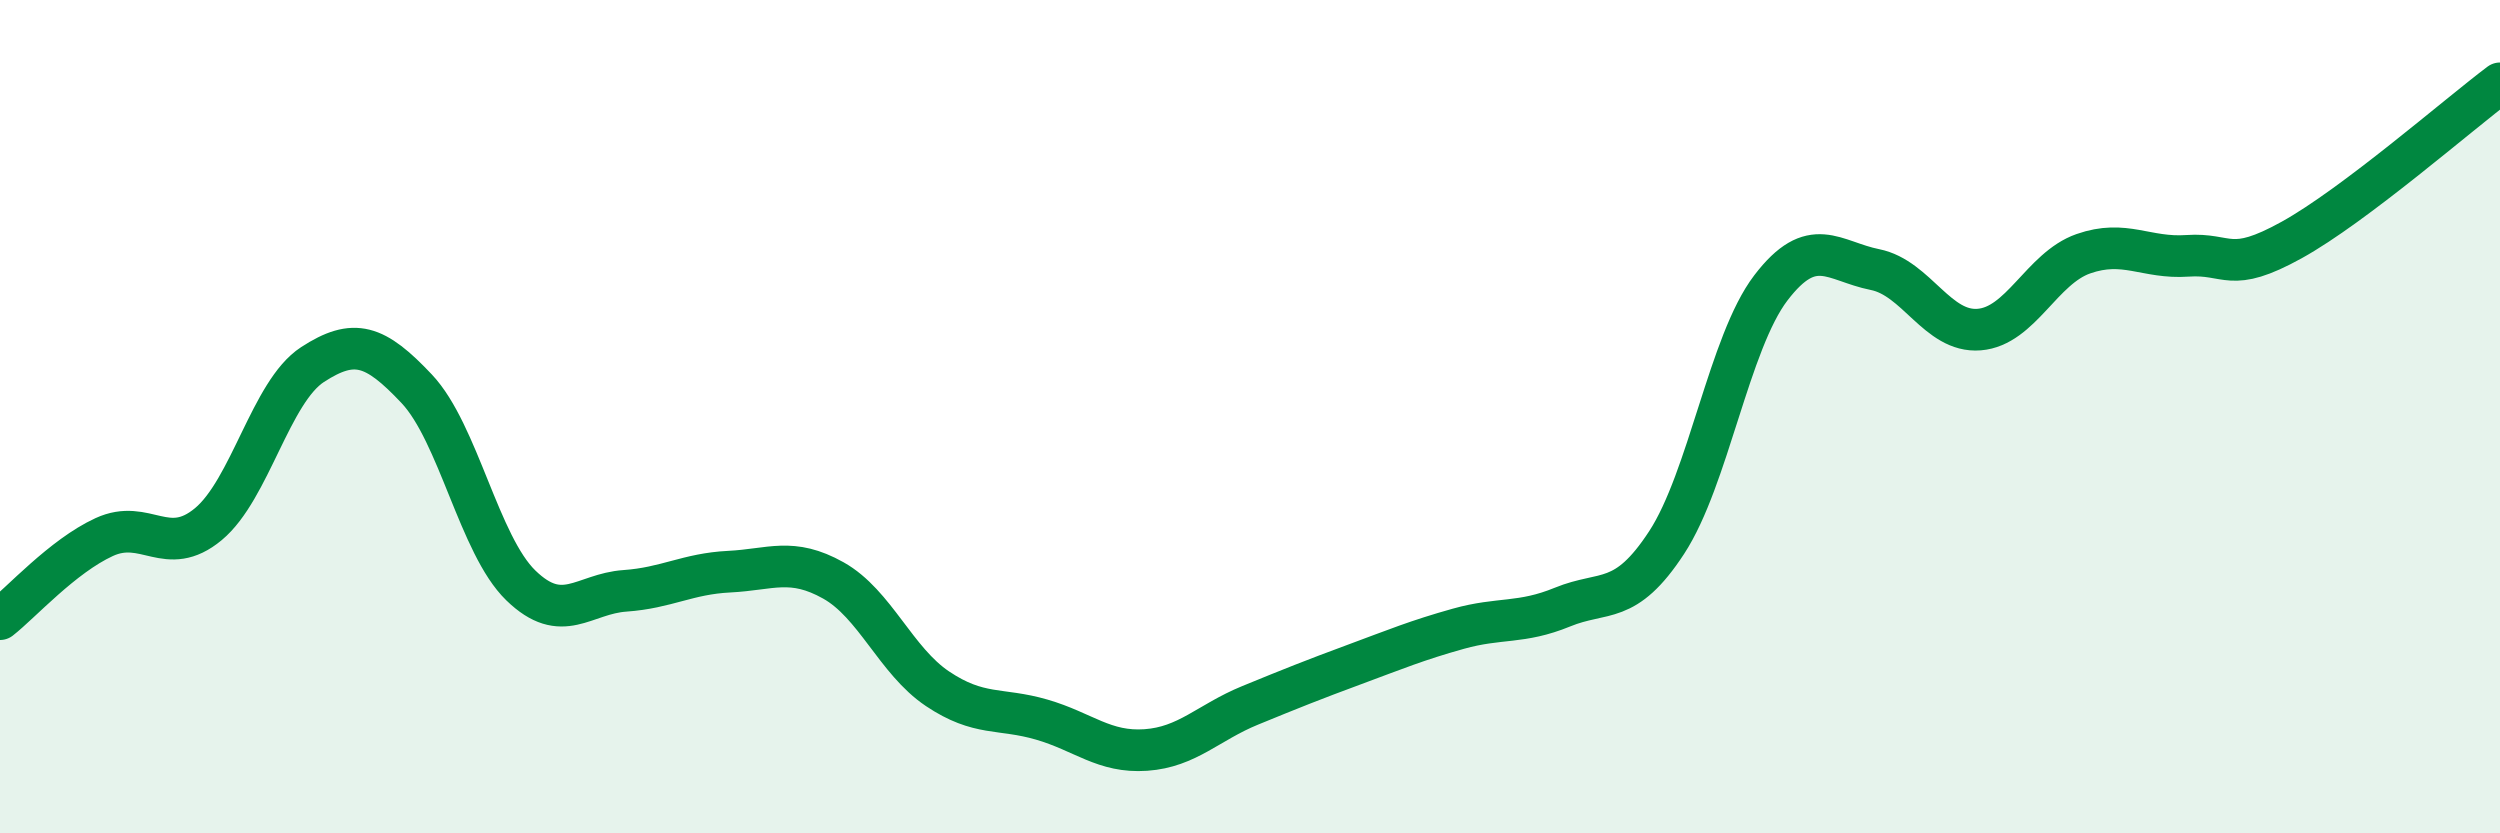
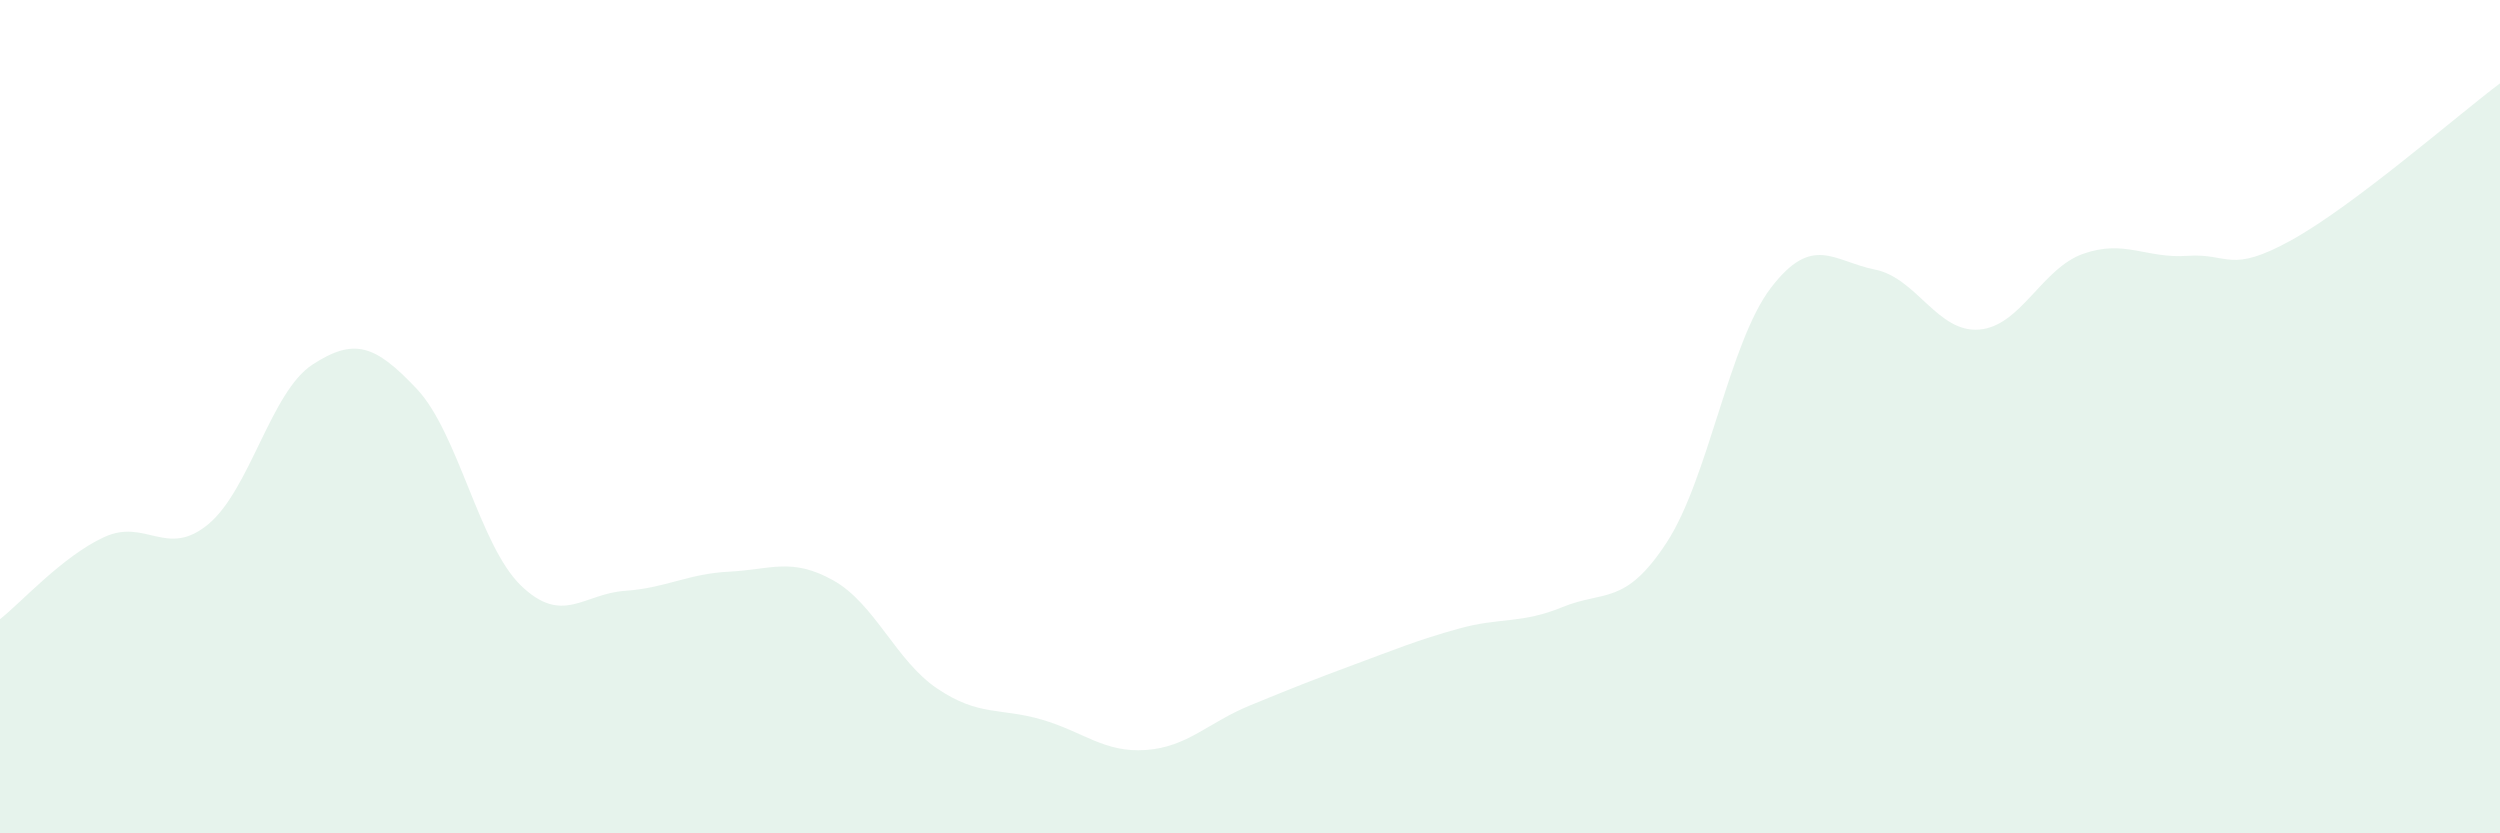
<svg xmlns="http://www.w3.org/2000/svg" width="60" height="20" viewBox="0 0 60 20">
  <path d="M 0,14.86 C 0.5,14.47 1.5,13.35 2.5,12.89 C 3.5,12.43 4,13.41 5,12.58 C 6,11.75 6.5,9.4 7.5,8.75 C 8.5,8.1 9,8.27 10,9.33 C 11,10.39 11.5,13.08 12.5,14.05 C 13.5,15.02 14,14.25 15,14.18 C 16,14.11 16.5,13.77 17.5,13.72 C 18.5,13.67 19,13.37 20,13.93 C 21,14.49 21.5,15.86 22.5,16.53 C 23.5,17.2 24,16.98 25,17.27 C 26,17.56 26.5,18.07 27.5,18 C 28.5,17.93 29,17.34 30,16.93 C 31,16.52 31.5,16.32 32.5,15.95 C 33.5,15.58 34,15.37 35,15.09 C 36,14.81 36.5,14.98 37.5,14.57 C 38.5,14.16 39,14.55 40,13.02 C 41,11.49 41.5,8.22 42.5,6.91 C 43.5,5.6 44,6.27 45,6.47 C 46,6.67 46.5,7.99 47.5,7.91 C 48.5,7.83 49,6.44 50,6.09 C 51,5.74 51.5,6.21 52.5,6.14 C 53.5,6.07 53.5,6.59 55,5.76 C 56.5,4.93 59,2.75 60,2L60 20L0 20Z" fill="#008740" opacity="0.1" stroke-linecap="round" stroke-linejoin="round" />
-   <path d="M 0,14.86 C 0.5,14.47 1.5,13.35 2.5,12.89 C 3.5,12.43 4,13.41 5,12.58 C 6,11.75 6.5,9.4 7.5,8.75 C 8.5,8.1 9,8.27 10,9.33 C 11,10.39 11.5,13.08 12.5,14.05 C 13.5,15.02 14,14.25 15,14.18 C 16,14.11 16.5,13.77 17.5,13.72 C 18.5,13.67 19,13.37 20,13.93 C 21,14.49 21.5,15.86 22.5,16.53 C 23.5,17.2 24,16.98 25,17.27 C 26,17.56 26.5,18.07 27.5,18 C 28.5,17.93 29,17.34 30,16.93 C 31,16.52 31.5,16.32 32.5,15.95 C 33.5,15.58 34,15.37 35,15.09 C 36,14.81 36.5,14.98 37.5,14.57 C 38.5,14.16 39,14.55 40,13.02 C 41,11.49 41.5,8.22 42.5,6.91 C 43.5,5.6 44,6.27 45,6.47 C 46,6.67 46.5,7.99 47.5,7.91 C 48.5,7.83 49,6.44 50,6.09 C 51,5.74 51.5,6.21 52.5,6.14 C 53.5,6.07 53.5,6.59 55,5.76 C 56.5,4.93 59,2.75 60,2" stroke="#008740" stroke-width="1" fill="none" stroke-linecap="round" stroke-linejoin="round" />
</svg>